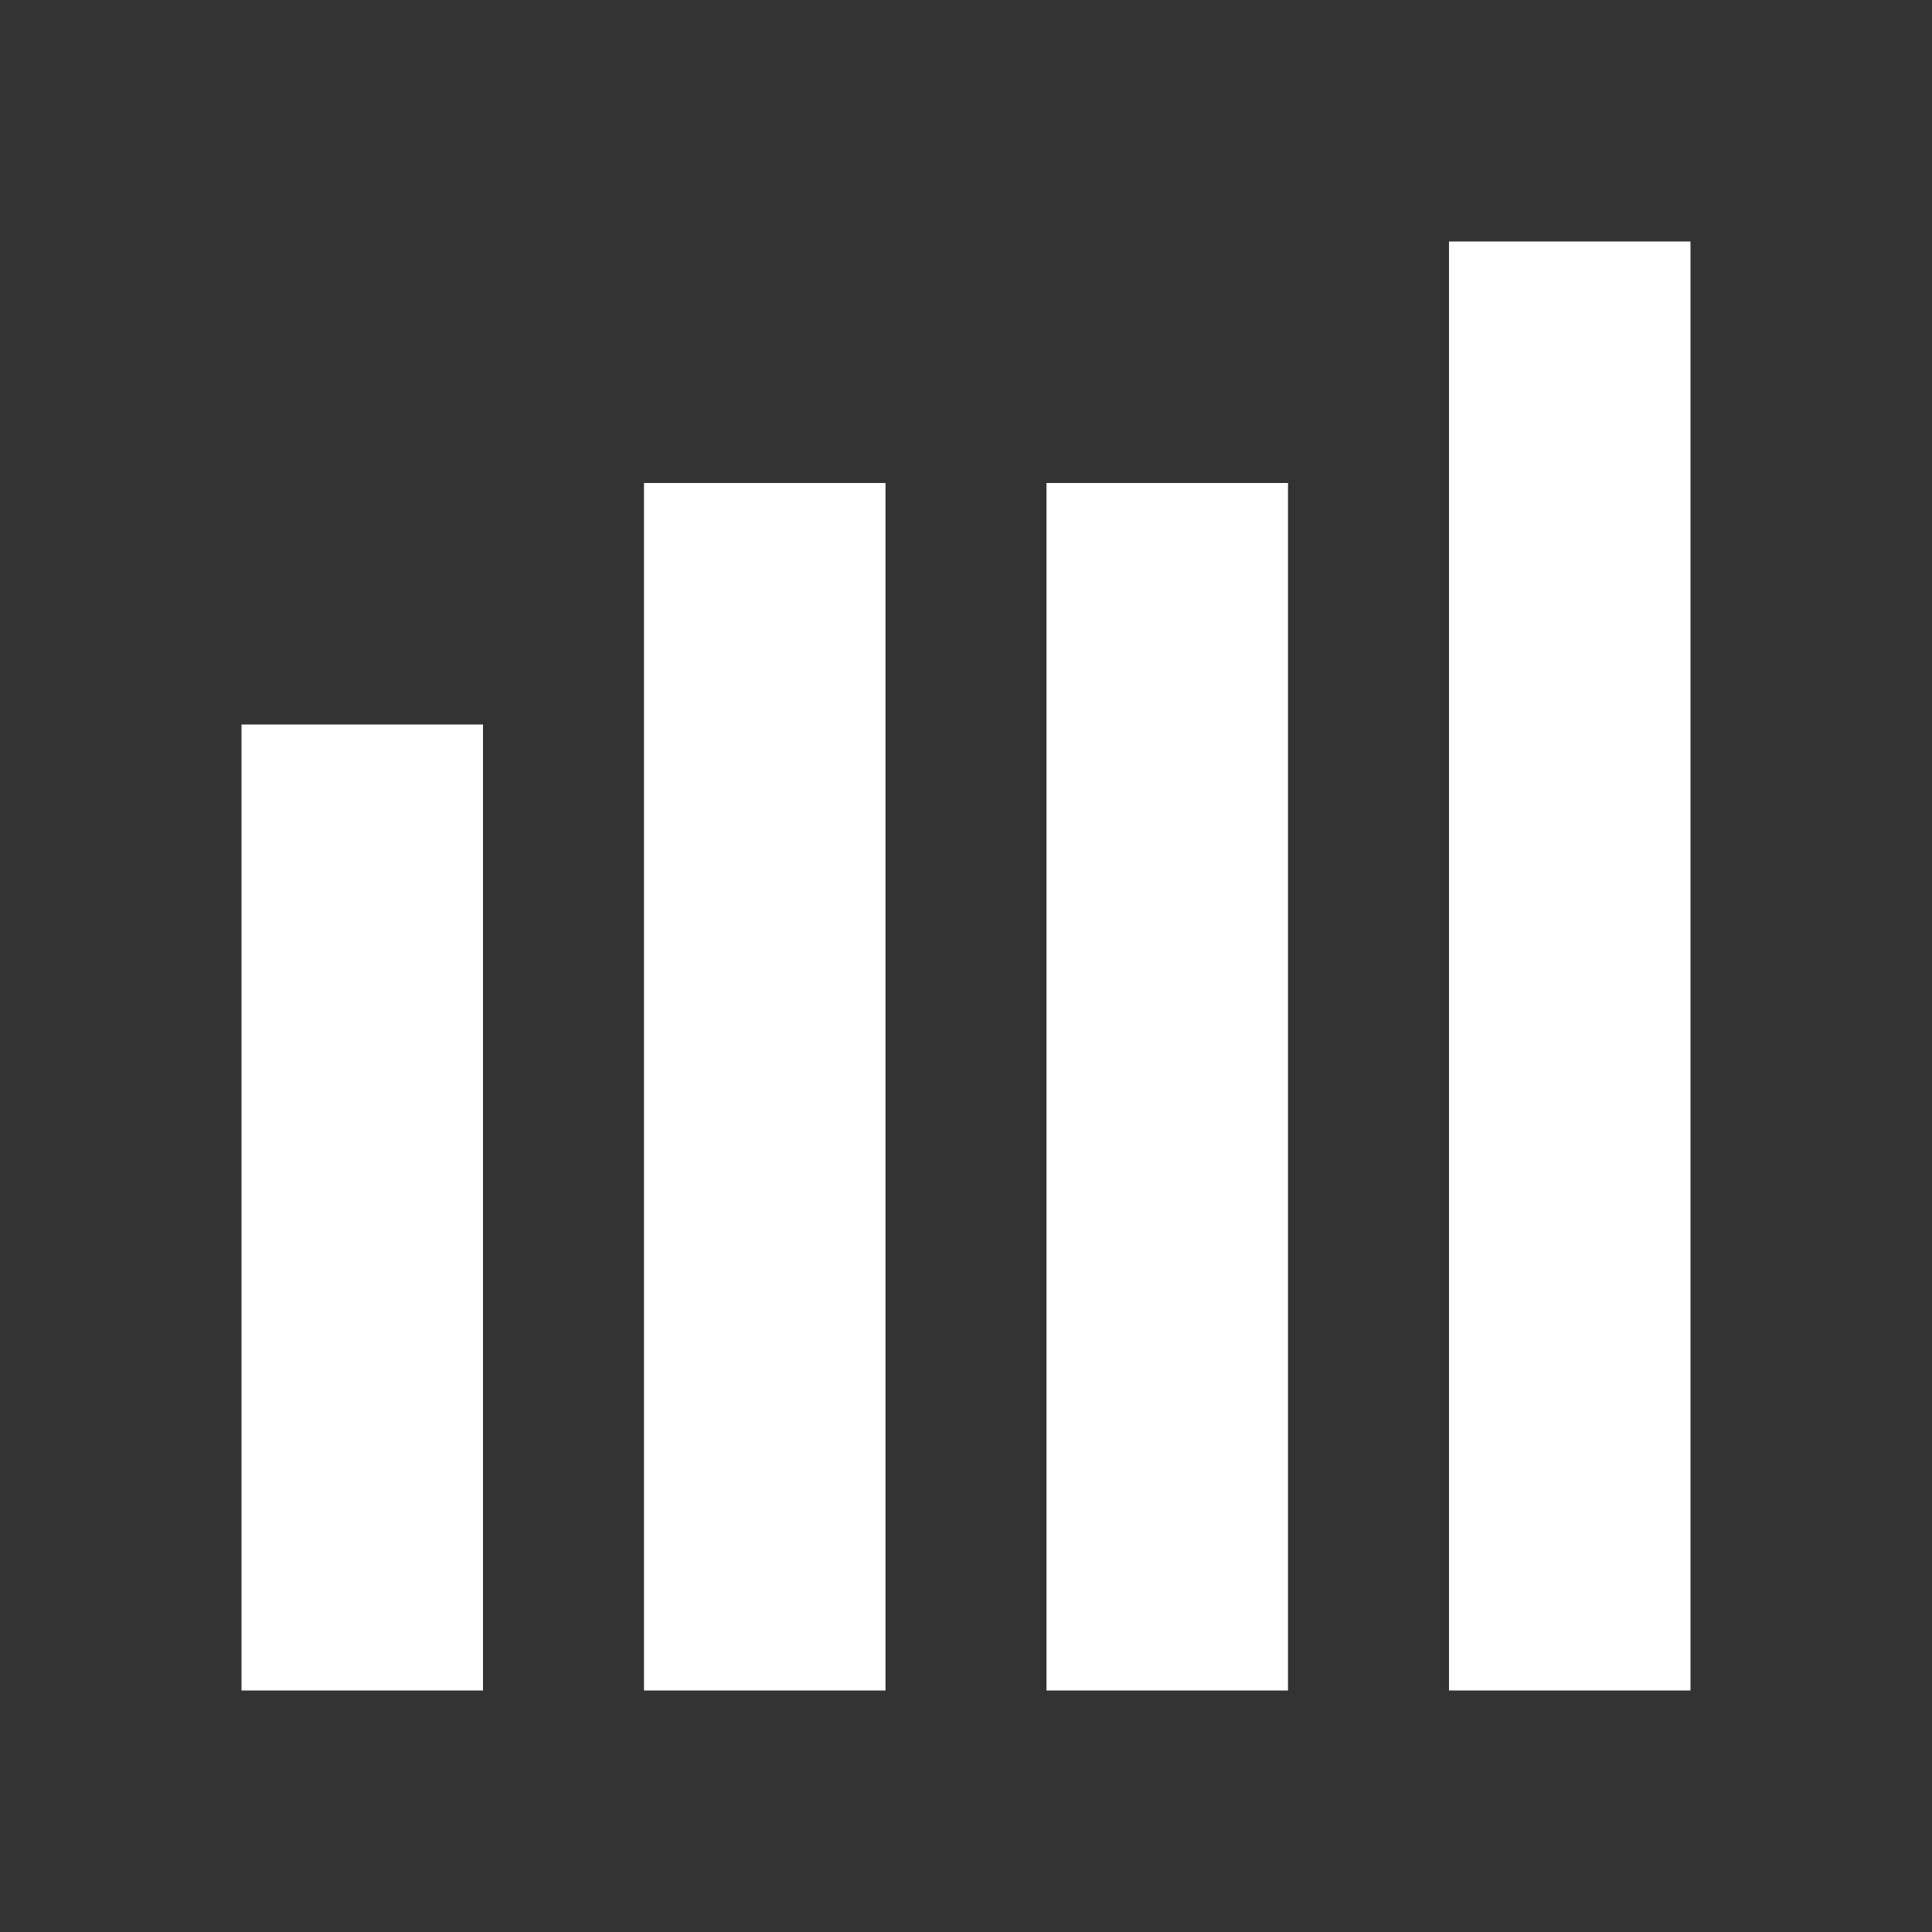
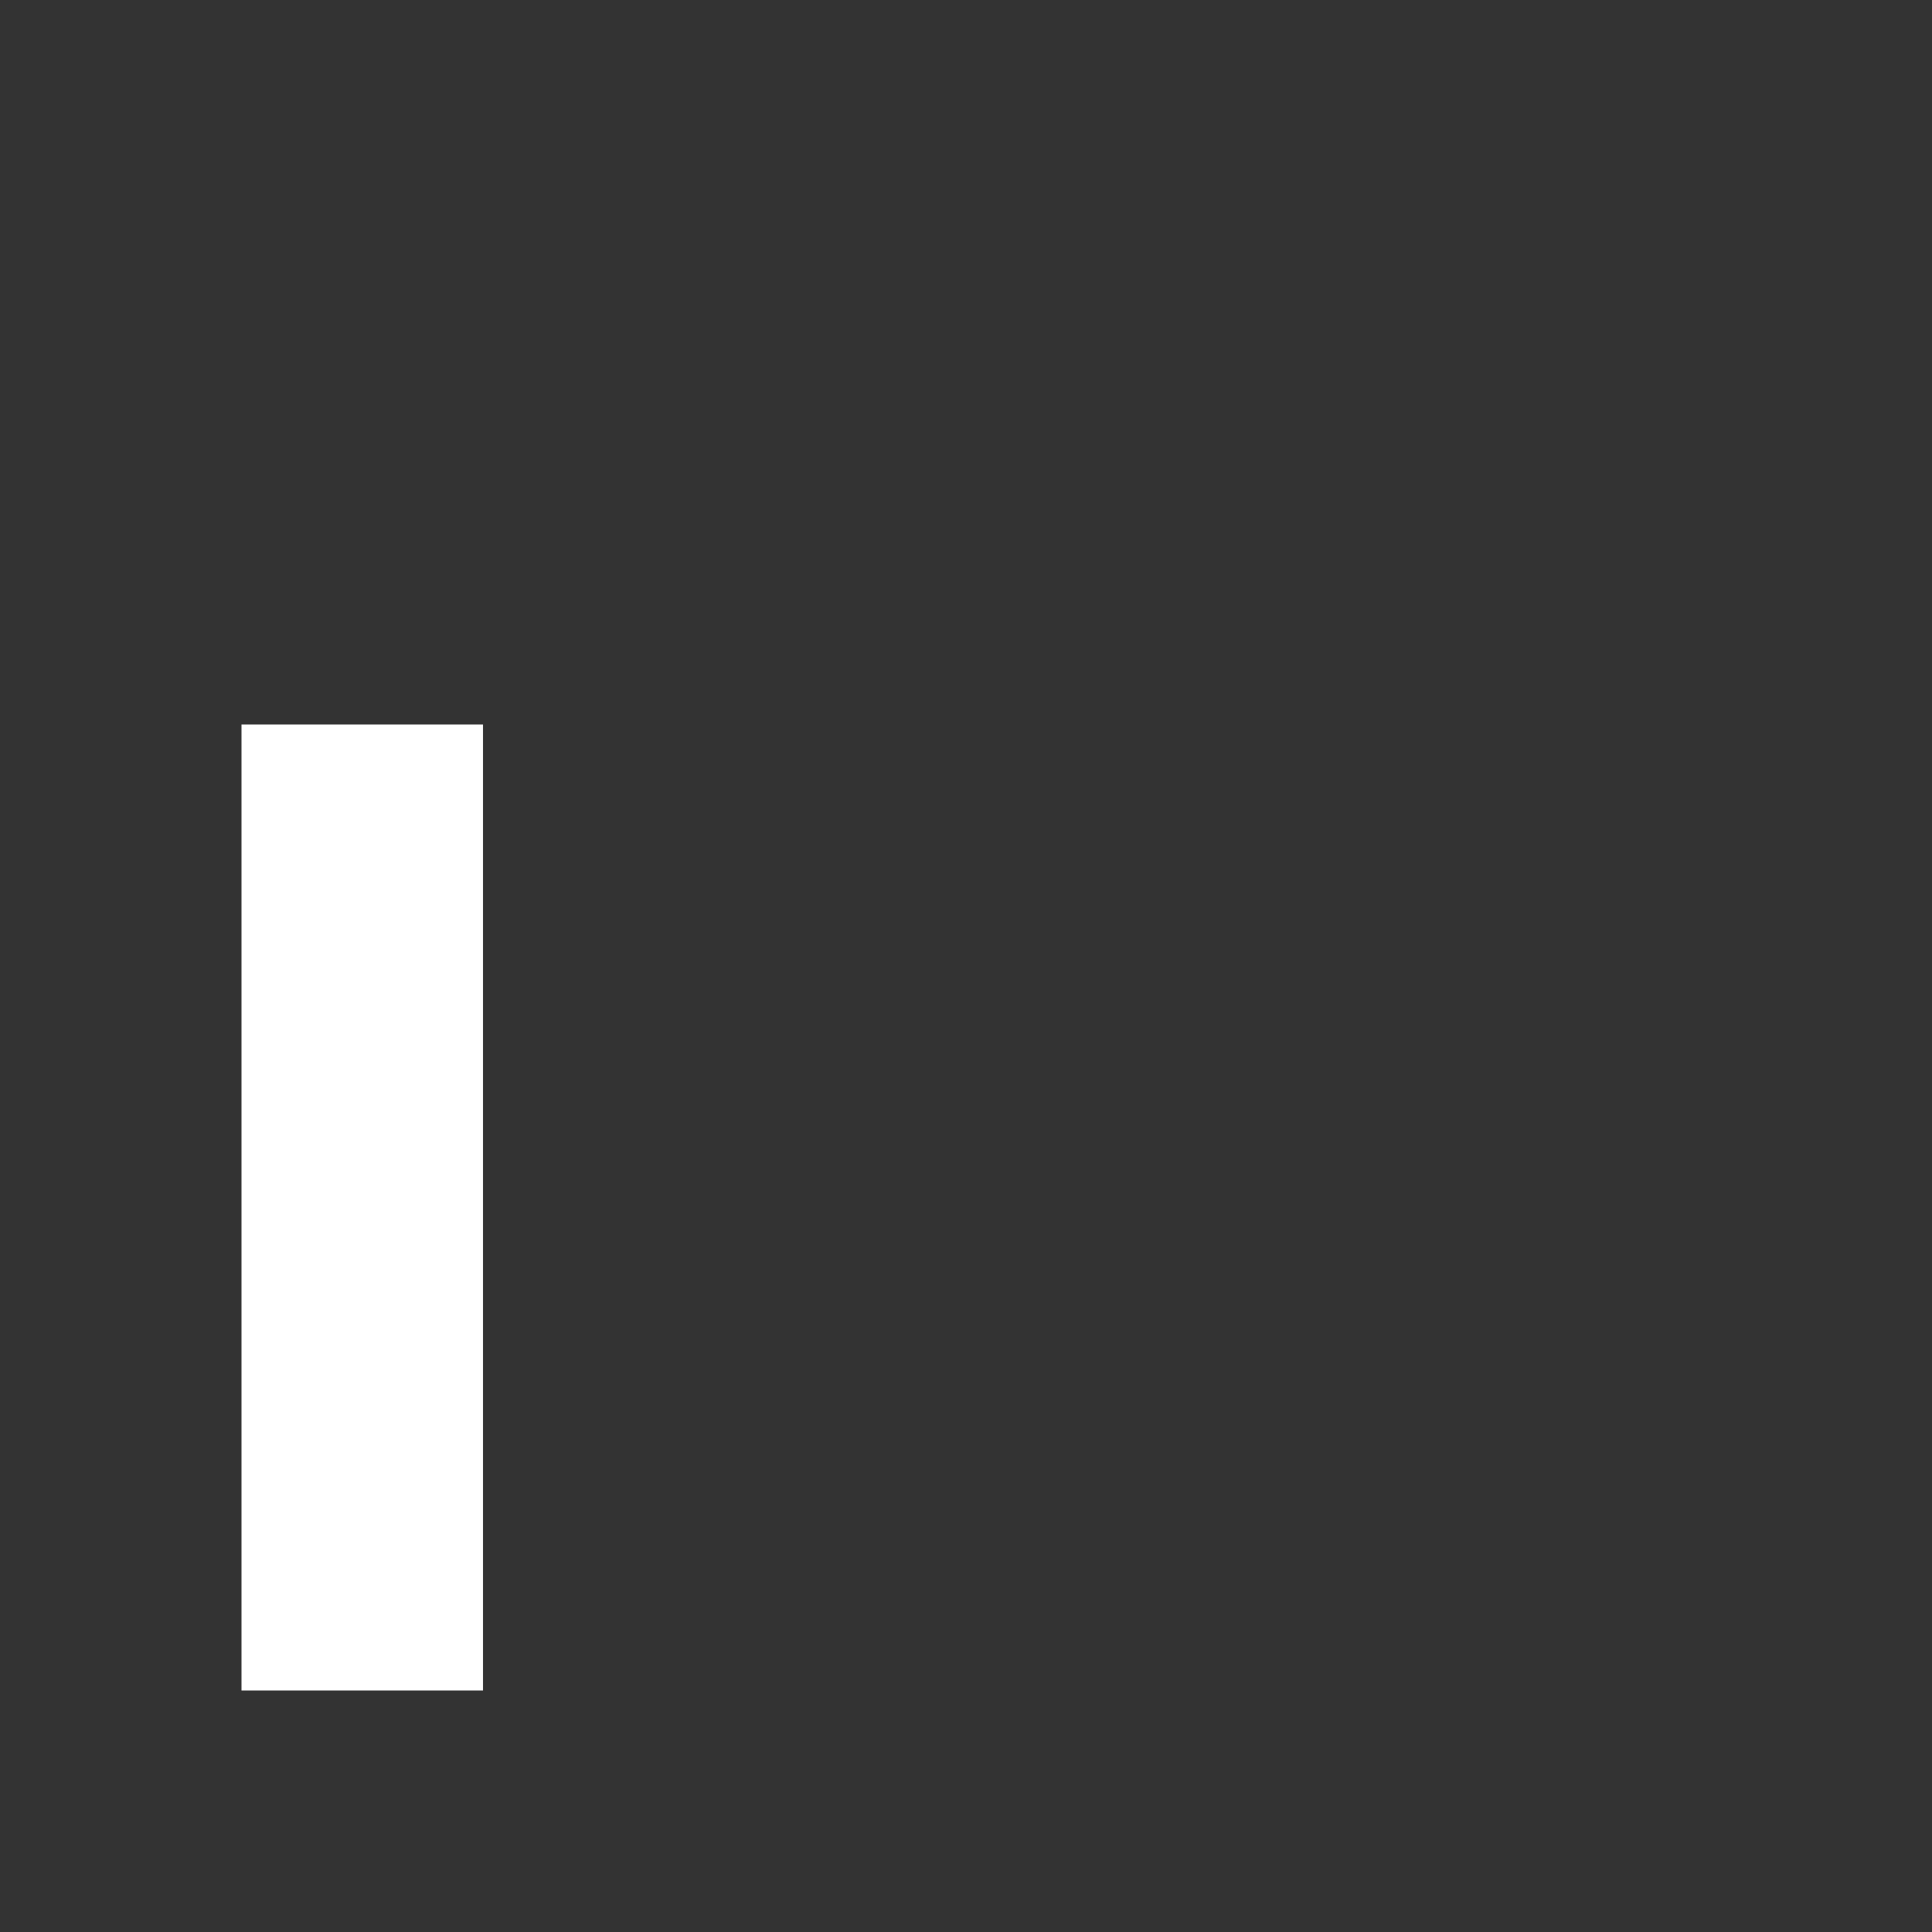
<svg xmlns="http://www.w3.org/2000/svg" width="24" height="24" viewBox="0 0 24 24" fill="none">
  <rect x="0" y="0" width="24" height="24" fill="#333333" stroke="none" />
  <path fill="white" d="M3 9h3v12H3Z" />
-   <path fill="white" d="M8 6h3v15H8Z" />
-   <path fill="white" d="M13 6h3v15H13Z" />
-   <path fill="white" d="M18 3h3v18H18Z" />
</svg>